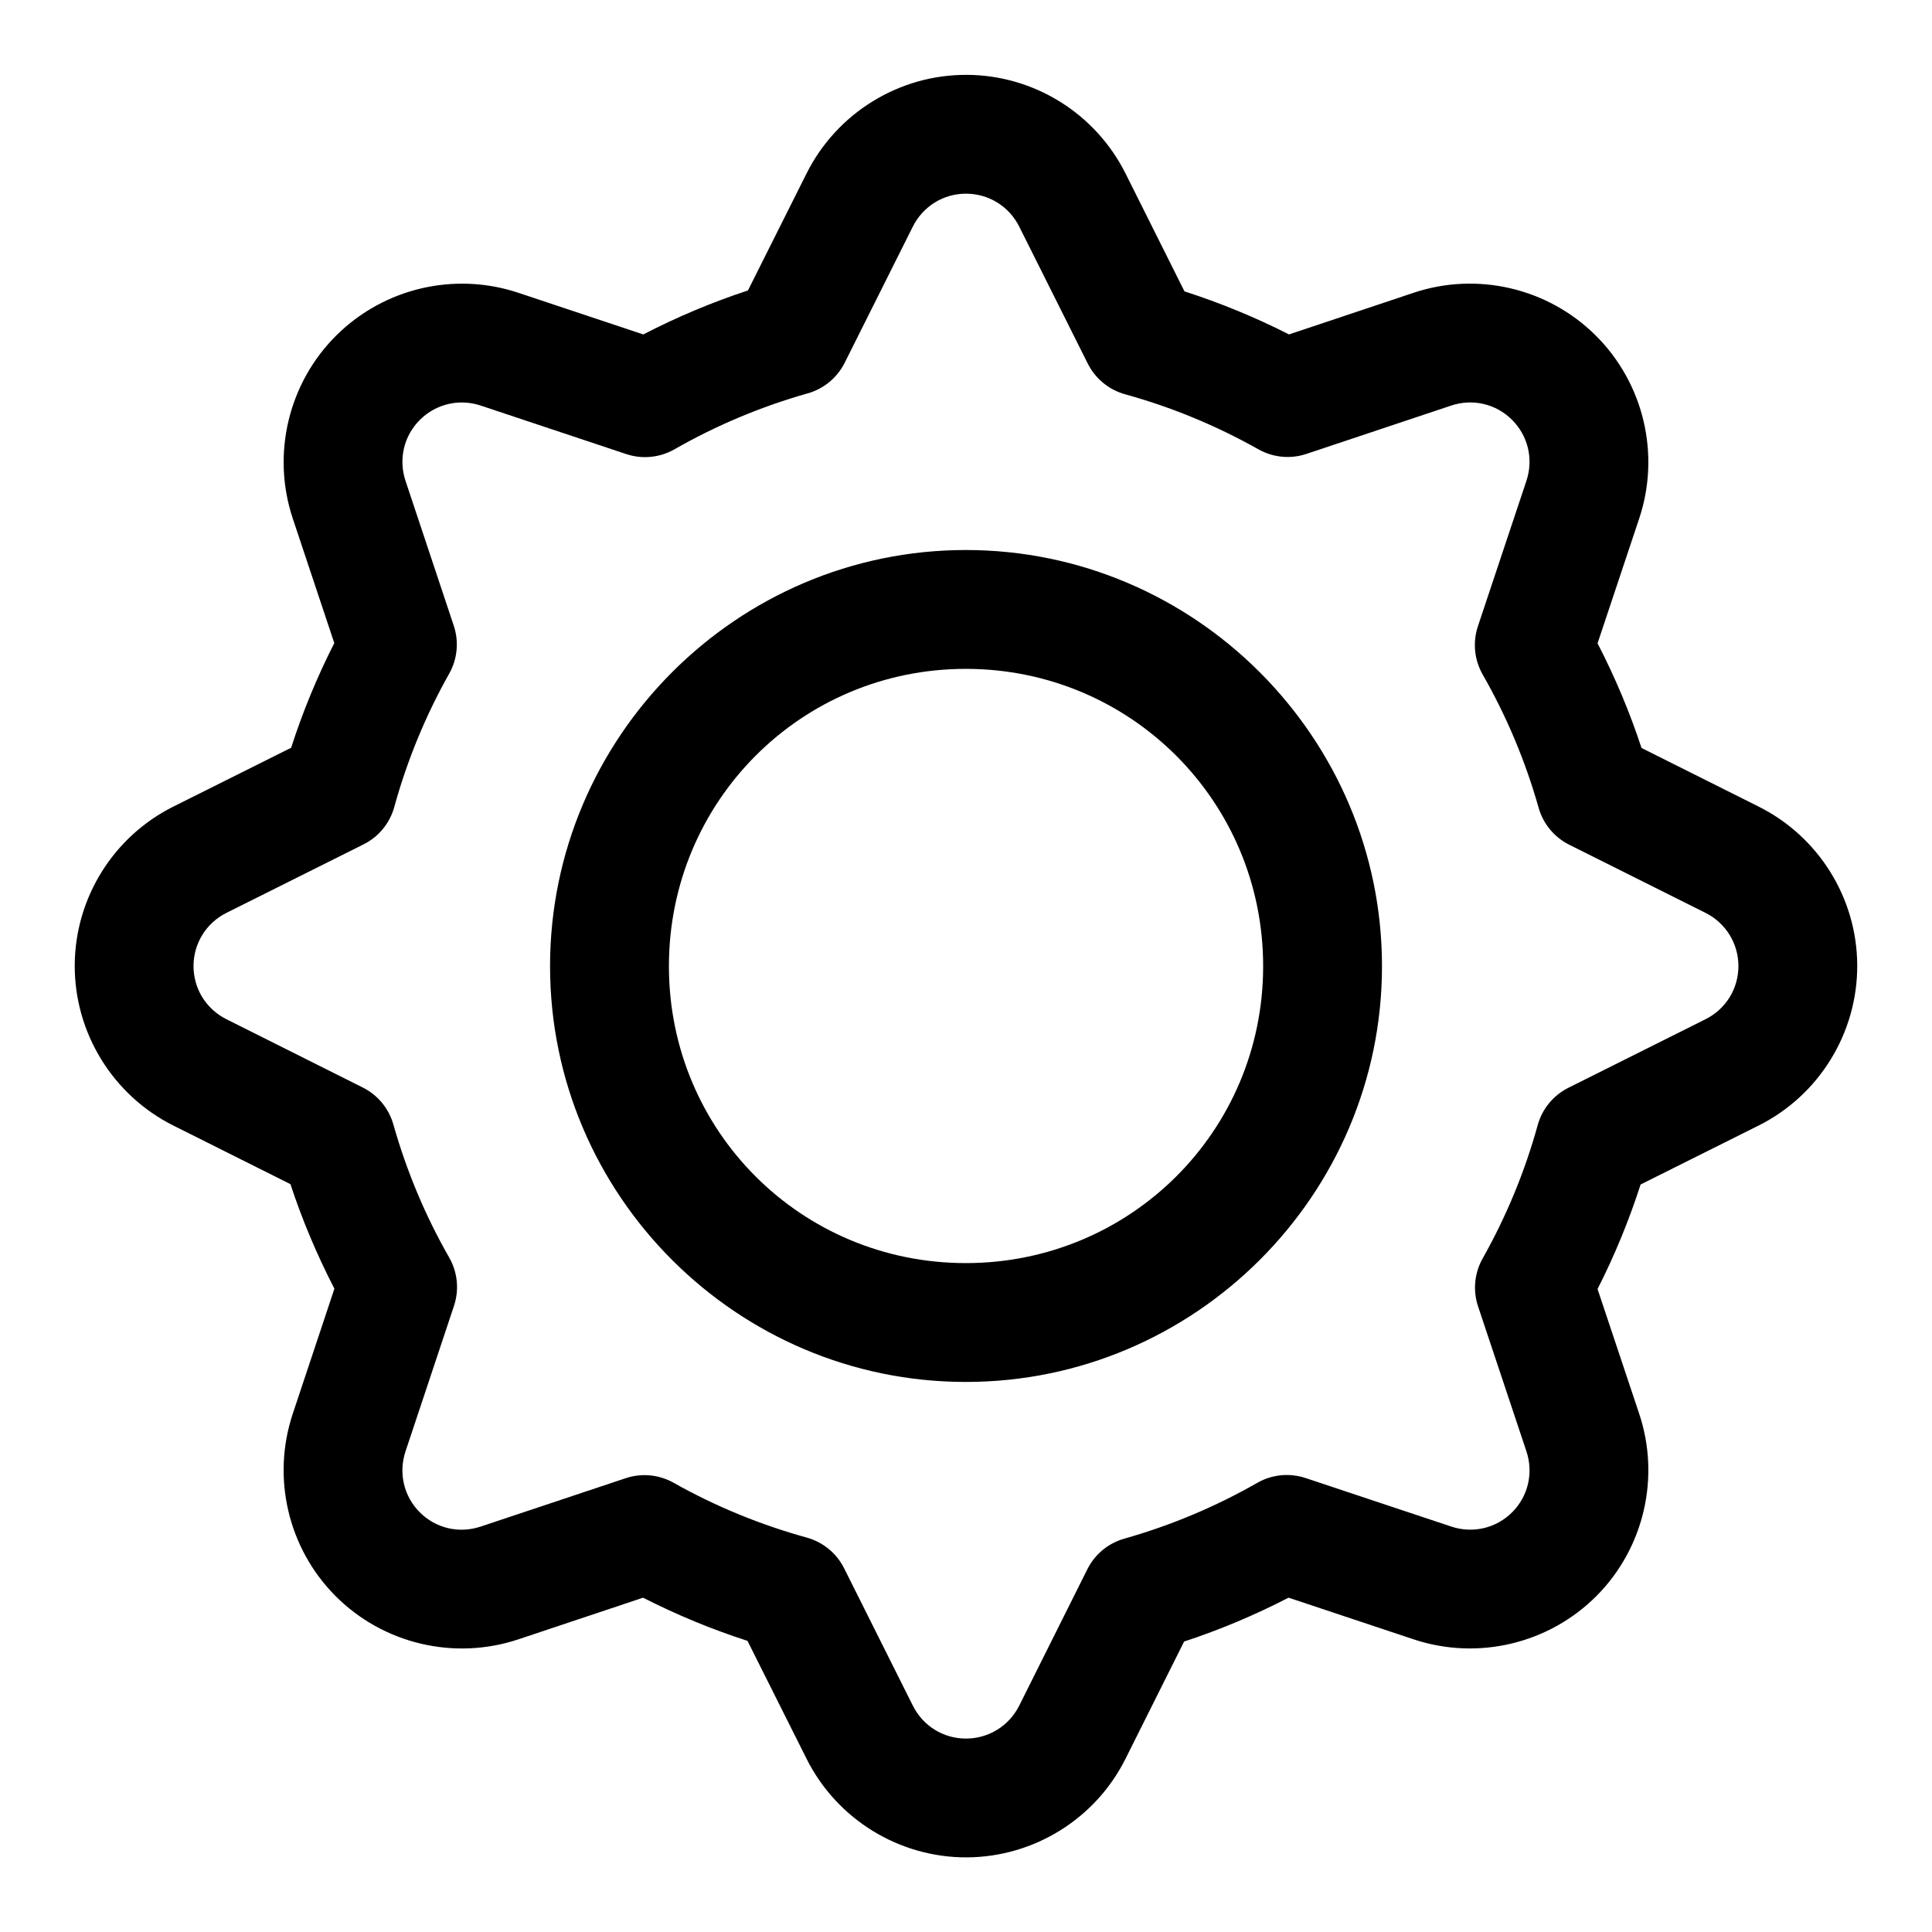
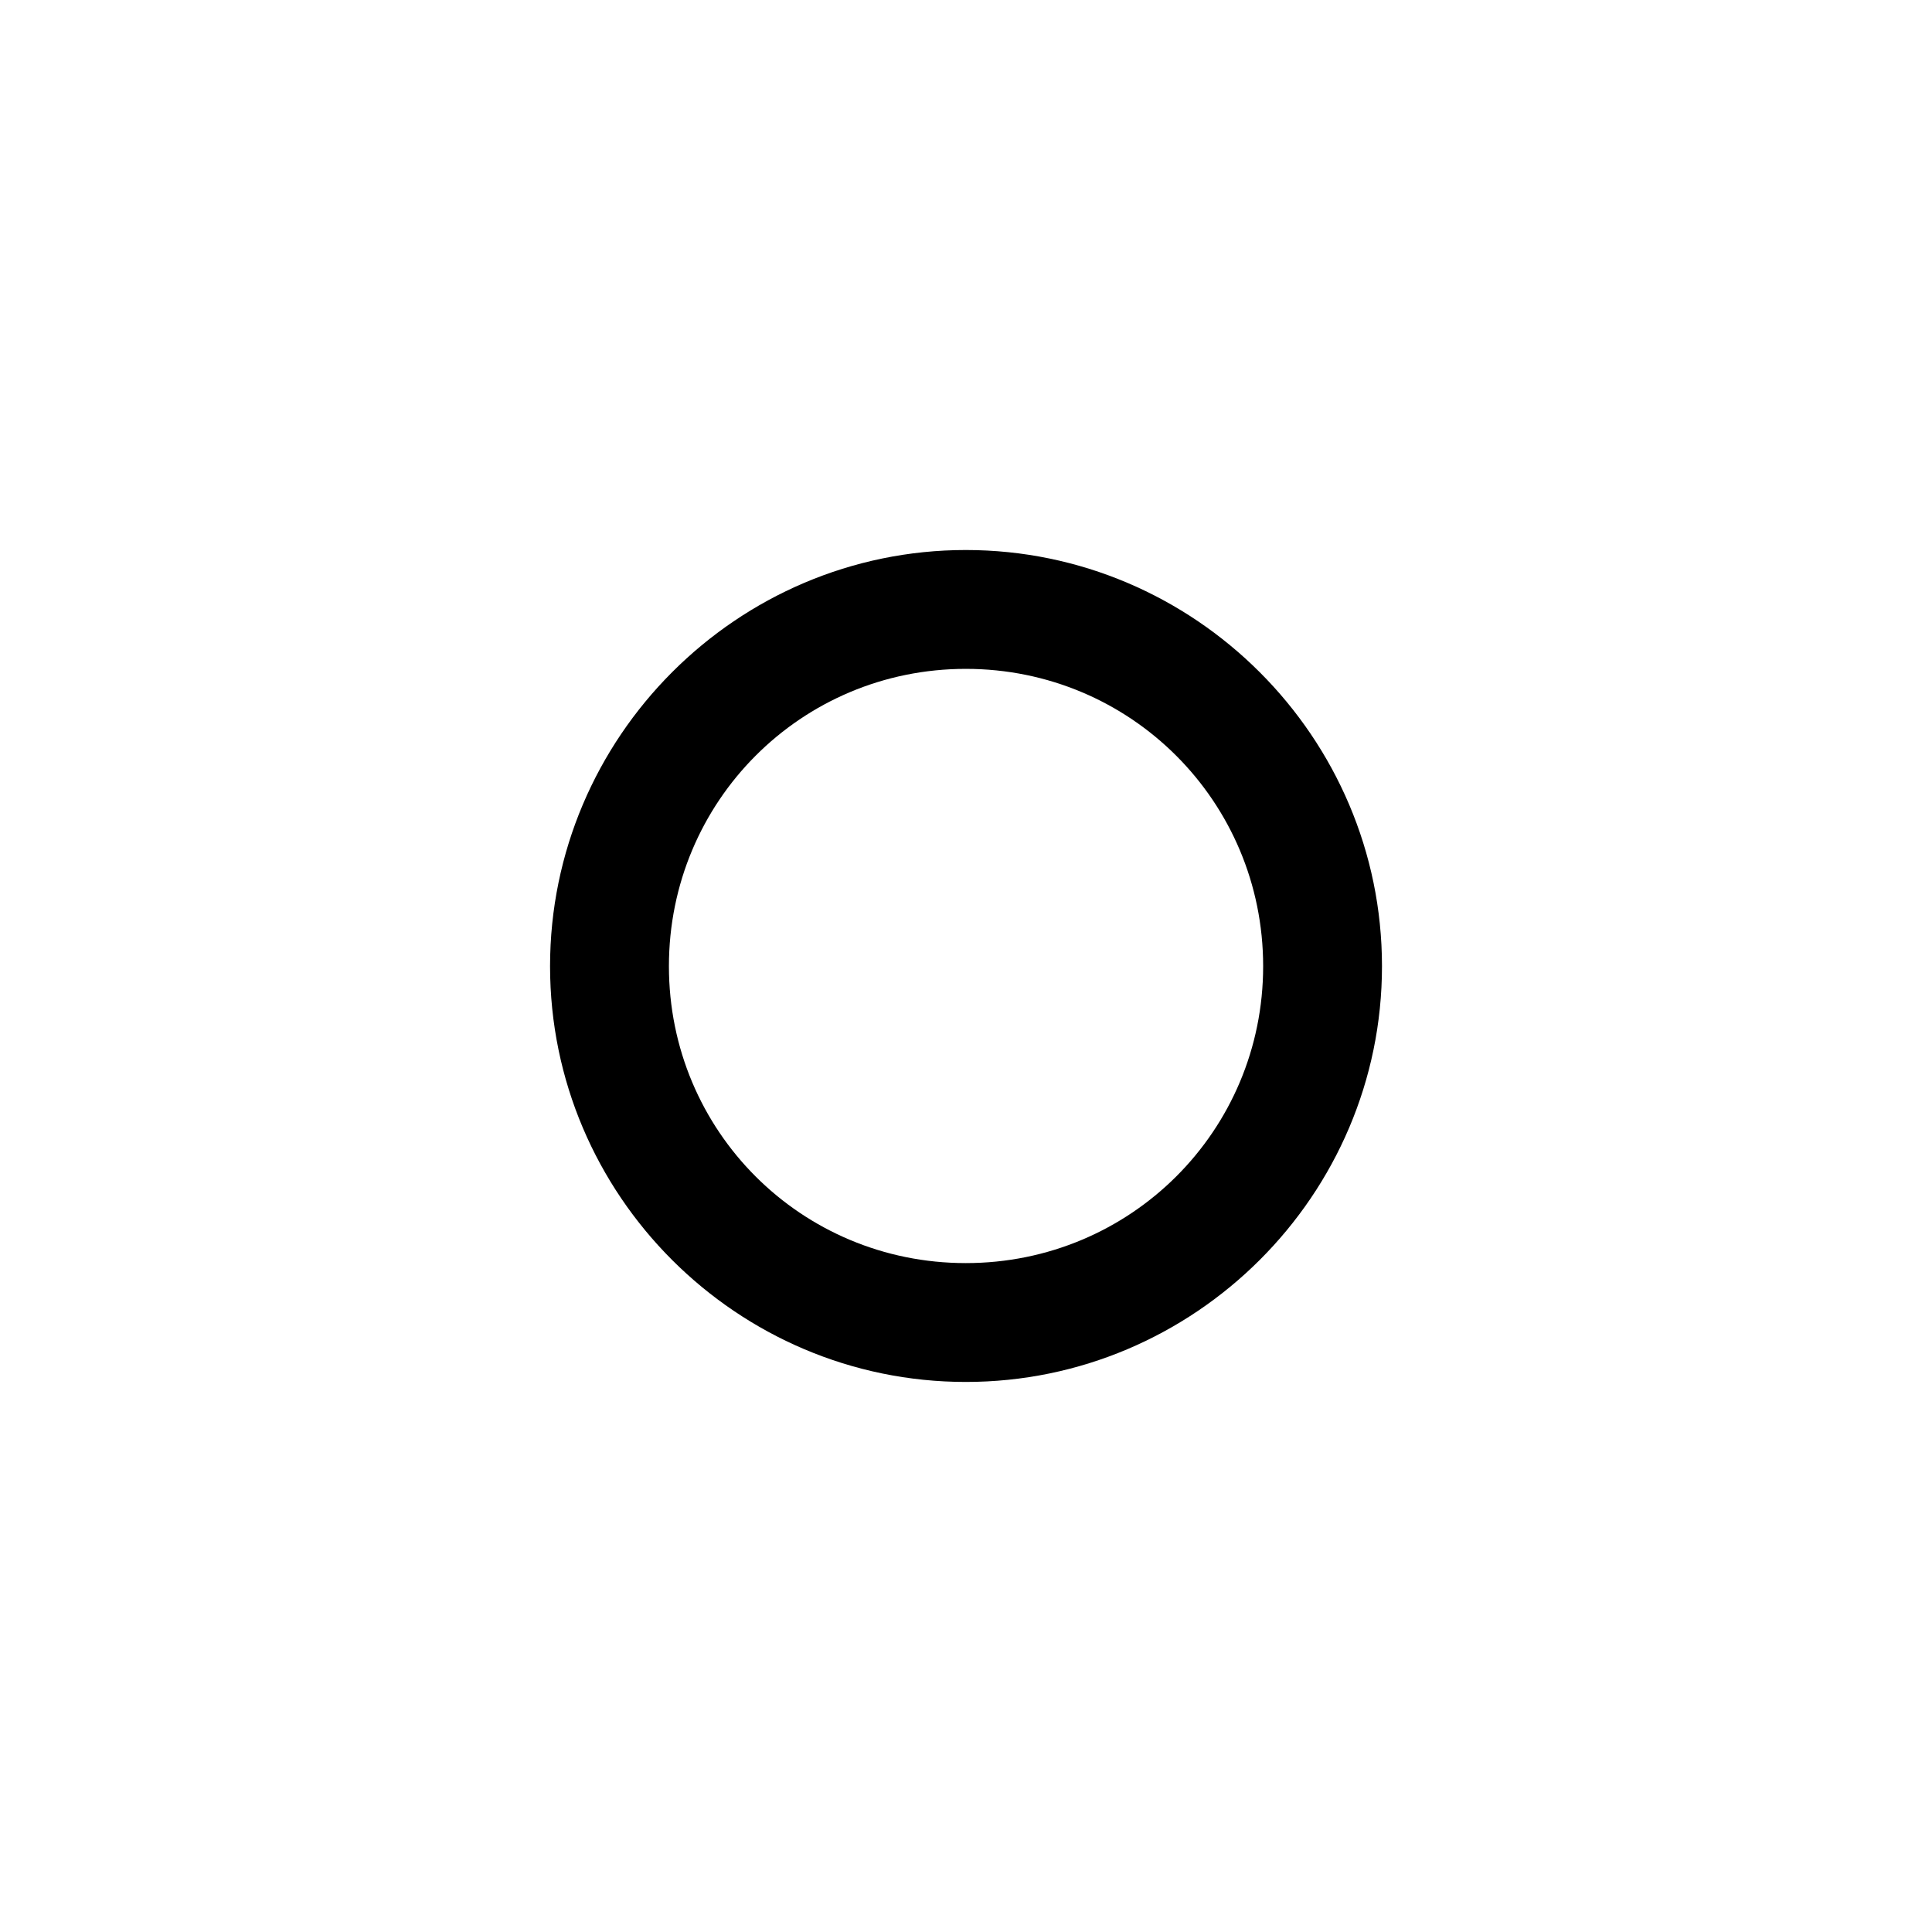
<svg xmlns="http://www.w3.org/2000/svg" fill="#000000" width="800px" height="800px" version="1.1" viewBox="144 144 512 512">
  <g>
-     <path d="m400.27 163.84c-17.965-0.117-34.5 10.094-42.527 26.137l-15.527 30.996c-9.551 3.137-18.805 7.039-27.738 11.656l-33.117-11.039c-16.871-5.625-35.551-1.25-48.184 11.254-12.77 12.641-17.262 31.531-11.594 48.555l11.008 33.027c-4.547 8.934-8.367 18.195-11.438 27.738l-31.211 15.59c-15.898 7.941-26.047 24.211-26.137 42.004-0.09 17.965 10.102 34.496 26.137 42.527l31.027 15.527c3.141 9.543 7.039 18.781 11.652 27.707l-11.039 33.148c-5.609 16.844-1.297 35.535 11.223 48.184 12.637 12.77 31.523 17.273 48.555 11.594l33.055-11.039c8.918 4.535 18.152 8.371 27.676 11.438l15.652 31.242c8.027 16.043 24.562 26.227 42.527 26.137 17.793-0.117 34.062-10.238 42.004-26.137l15.527-31.059c9.527-3.129 18.762-7.023 27.676-11.625l33.148 11.039c17.023 5.672 35.914 1.172 48.555-11.594 12.52-12.648 16.844-31.336 11.223-48.184l-11.039-33.055c4.543-8.926 8.336-18.176 11.41-27.707l31.273-15.621c16.055-8.027 26.227-24.566 26.137-42.527-0.09-17.797-10.246-34.059-26.137-42.004l-31.027-15.527c-3.137-9.551-7.039-18.805-11.652-27.738l11.039-33.086c5.68-17.031 1.176-35.918-11.594-48.555-12.633-12.508-31.305-16.891-48.184-11.258l-33.027 11.039c-8.926-4.539-18.176-8.336-27.707-11.41l-15.621-31.242c-7.945-15.879-24.207-26.047-42.004-26.137zm-0.184 31.488c5.957 0.031 11.34 3.367 14.023 8.734l18.172 36.316v-0.004c2.004 3.988 5.602 6.938 9.902 8.121 12.316 3.402 24.168 8.305 35.301 14.574 3.871 2.184 8.484 2.633 12.699 1.23l38.406-12.824c5.656-1.887 11.832-0.477 16.082 3.75 4.293 4.25 5.758 10.465 3.844 16.203l-12.855 38.531 0.004 0.004c-1.418 4.246-0.961 8.898 1.262 12.789 6.356 11.121 11.336 22.973 14.82 35.301 1.203 4.269 4.152 7.828 8.117 9.809l36.102 18.051c5.359 2.676 8.703 8.062 8.734 14.023 0.031 6.043-3.316 11.465-8.734 14.176l-36.348 18.172c-3.984 2.004-6.934 5.602-8.117 9.902-3.402 12.316-8.305 24.168-14.574 35.301-2.184 3.871-2.633 8.484-1.23 12.699l12.824 38.438c1.898 5.684 0.473 11.848-3.723 16.082-4.246 4.289-10.453 5.762-16.207 3.844l-38.59-12.855v0.004c-4.25-1.418-8.902-0.961-12.793 1.262-11.105 6.344-22.934 11.312-35.238 14.793-4.266 1.203-7.828 4.148-9.809 8.117l-18.051 36.133c-2.676 5.348-8.062 8.703-14.023 8.734-6.039 0.031-11.461-3.309-14.176-8.734l-18.203-36.379c-1.996-4-5.594-6.961-9.902-8.148-12.305-3.398-24.145-8.254-35.27-14.516-3.871-2.184-8.48-2.633-12.699-1.23l-38.438 12.824c-5.742 1.918-11.957 0.477-16.207-3.844-4.191-4.231-5.617-10.387-3.723-16.082l12.855-38.59v-0.004c1.41-4.254 0.941-8.906-1.289-12.793-6.356-11.105-11.305-22.961-14.793-35.27-1.211-4.254-4.156-7.805-8.117-9.777l-36.102-18.082c-5.43-2.719-8.762-8.137-8.734-14.176 0.031-5.961 3.379-11.348 8.734-14.023l36.316-18.145v0.004c4-1.996 6.961-5.594 8.148-9.902 3.402-12.328 8.273-24.188 14.543-35.332h0.004c2.184-3.871 2.629-8.484 1.23-12.699l-12.793-38.406c-1.914-5.754-0.445-11.957 3.844-16.203 4.246-4.207 10.418-5.641 16.082-3.75l38.562 12.855-0.004-0.004c4.25 1.418 8.902 0.961 12.793-1.262 11.121-6.356 22.973-11.336 35.301-14.82 4.266-1.207 7.828-4.152 9.809-8.117l18.051-36.07c2.715-5.422 8.137-8.762 14.176-8.734z" />
    <path d="m399.95 289.76c-60.68 0-110.18 49.613-110.18 110.29 0 60.68 49.496 110.18 110.18 110.18 60.68 0 110.29-49.496 110.29-110.18 0-60.68-49.613-110.29-110.29-110.29zm0 31.496c43.664 0 78.797 35.137 78.797 78.797 0 43.664-35.137 78.68-78.797 78.68-43.664 0-78.68-35.02-78.68-78.68 0-43.664 35.02-78.797 78.68-78.797z" />
  </g>
</svg>